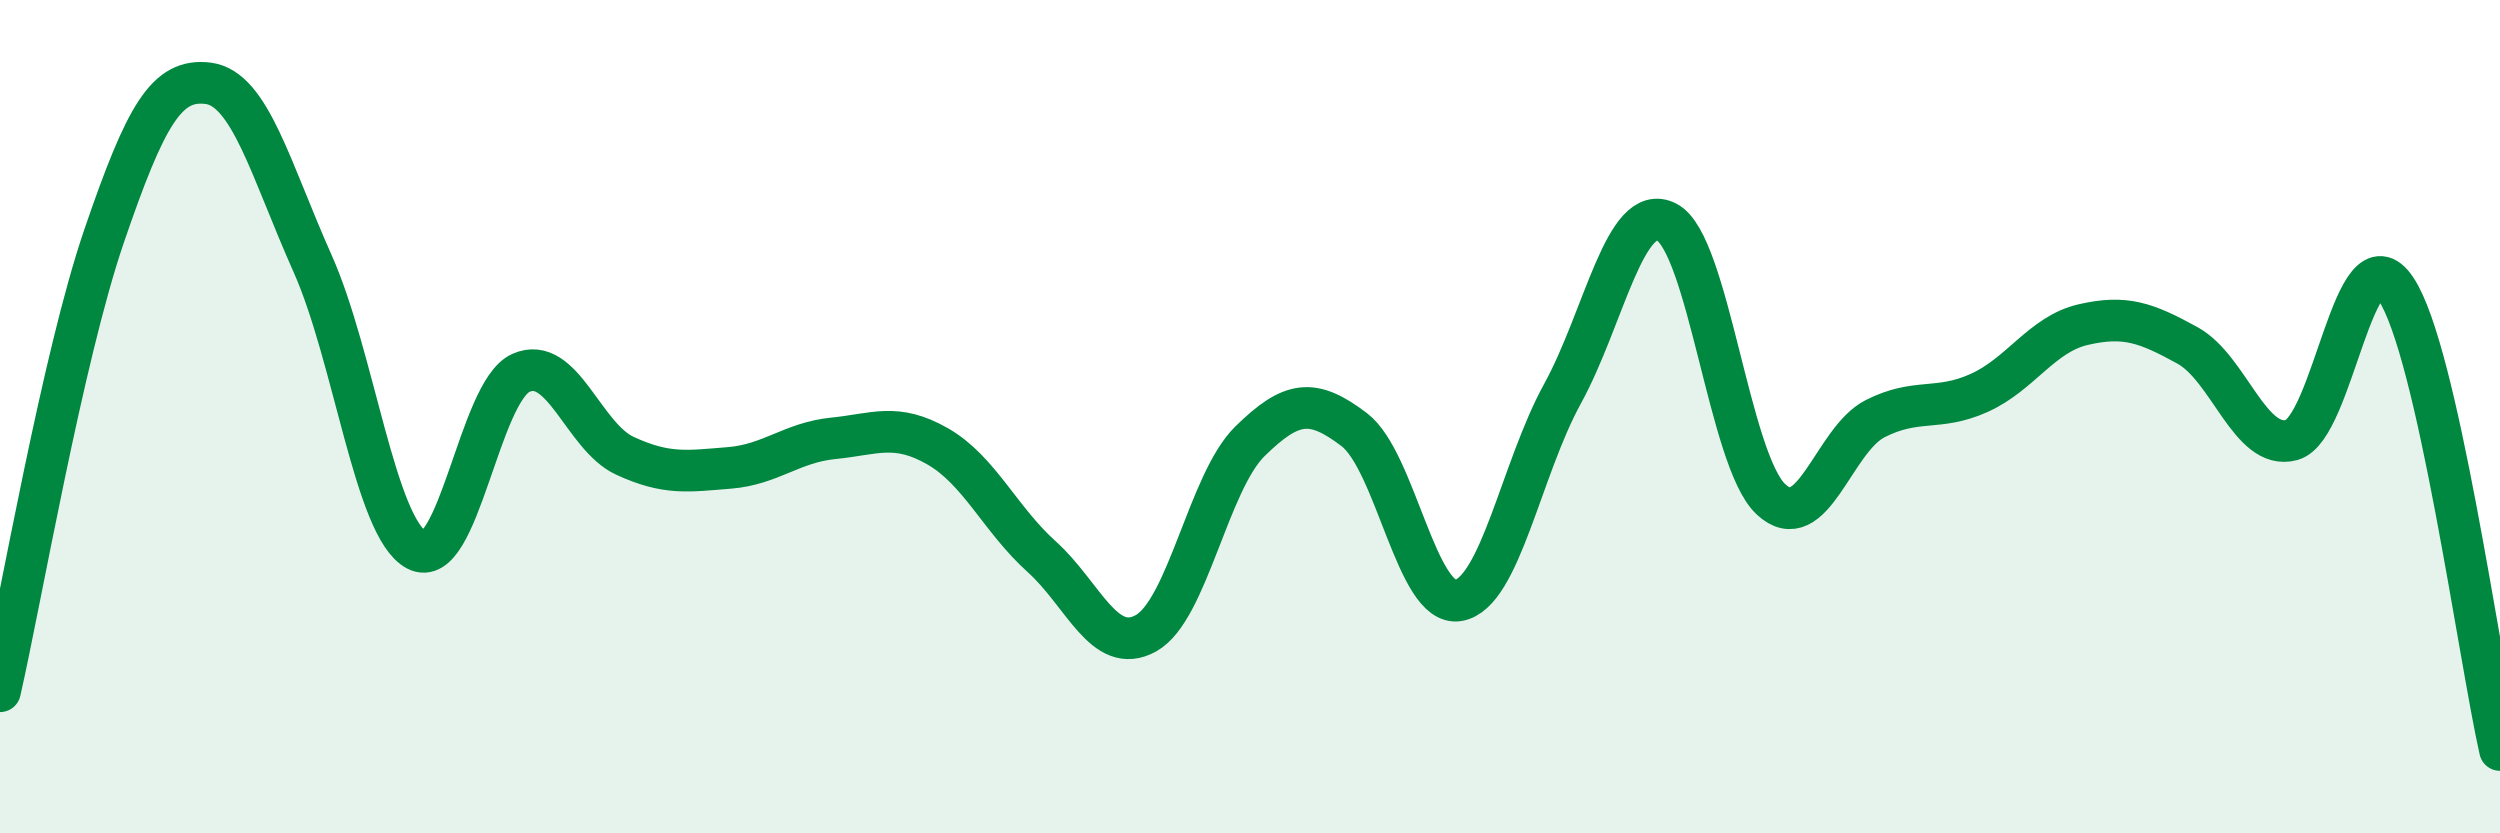
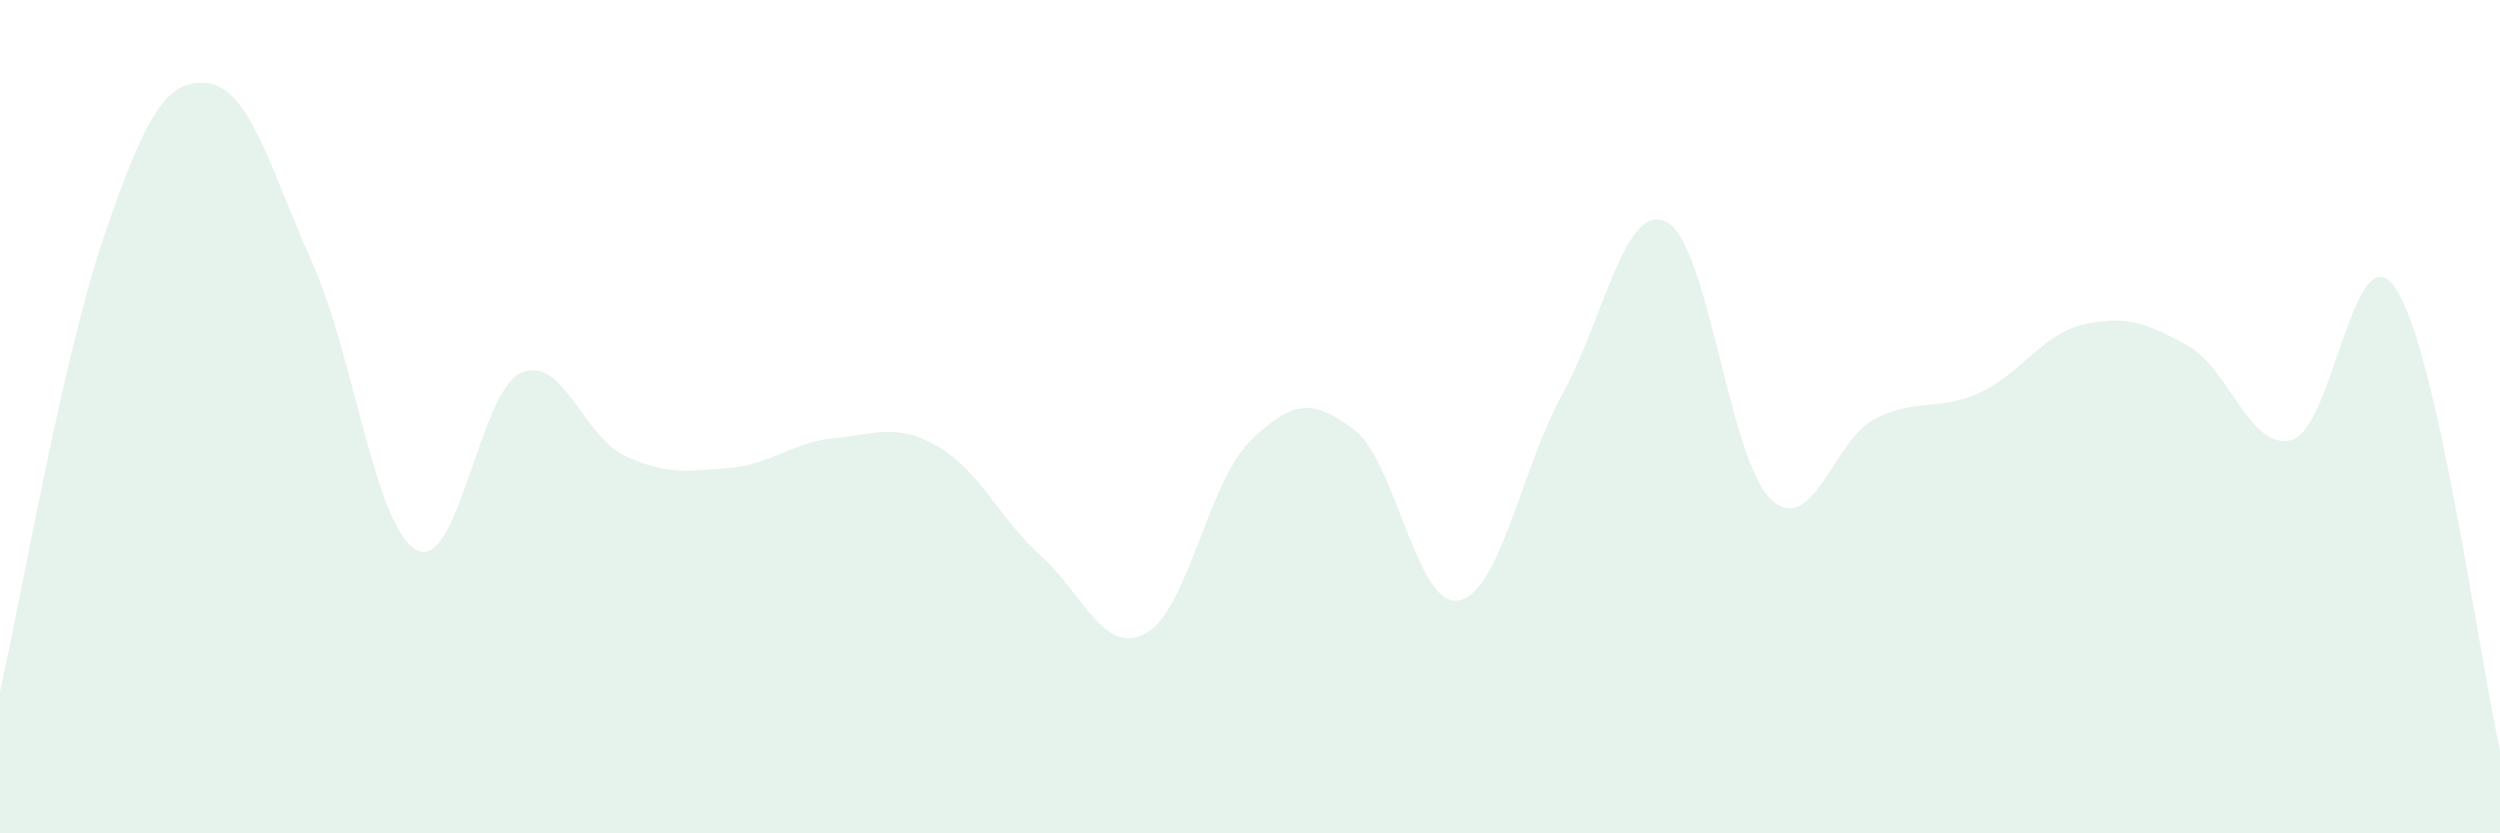
<svg xmlns="http://www.w3.org/2000/svg" width="60" height="20" viewBox="0 0 60 20">
  <path d="M 0,16.59 C 0.5,14.4 1.5,8.58 2.5,5.66 C 3.5,2.74 4,1.87 5,2 C 6,2.13 6.5,4.08 7.5,6.32 C 8.5,8.56 9,12.67 10,13.2 C 11,13.73 11.5,9.4 12.5,8.95 C 13.5,8.5 14,10.48 15,10.94 C 16,11.4 16.5,11.31 17.5,11.23 C 18.5,11.15 19,10.62 20,10.52 C 21,10.42 21.5,10.14 22.5,10.71 C 23.5,11.28 24,12.46 25,13.36 C 26,14.26 26.5,15.75 27.5,15.2 C 28.5,14.65 29,11.57 30,10.59 C 31,9.61 31.5,9.55 32.5,10.31 C 33.5,11.07 34,14.58 35,14.41 C 36,14.24 36.5,11.27 37.5,9.45 C 38.5,7.63 39,4.82 40,5.33 C 41,5.84 41.5,11.04 42.5,11.98 C 43.5,12.92 44,10.56 45,10.05 C 46,9.54 46.5,9.88 47.5,9.43 C 48.5,8.98 49,8.02 50,7.79 C 51,7.56 51.5,7.74 52.5,8.29 C 53.5,8.84 54,10.83 55,10.56 C 56,10.29 56.5,5.44 57.5,6.93 C 58.5,8.42 59.5,15.79 60,18L60 20L0 20Z" fill="#008740" opacity="0.1" stroke-linecap="round" stroke-linejoin="round" />
-   <path d="M 0,16.59 C 0.5,14.4 1.5,8.58 2.5,5.66 C 3.5,2.74 4,1.87 5,2 C 6,2.13 6.5,4.08 7.5,6.32 C 8.5,8.56 9,12.67 10,13.2 C 11,13.73 11.5,9.4 12.5,8.95 C 13.5,8.5 14,10.48 15,10.94 C 16,11.4 16.5,11.31 17.5,11.23 C 18.5,11.15 19,10.62 20,10.52 C 21,10.42 21.5,10.14 22.5,10.71 C 23.5,11.28 24,12.46 25,13.36 C 26,14.26 26.5,15.75 27.5,15.2 C 28.5,14.65 29,11.57 30,10.59 C 31,9.61 31.5,9.55 32.5,10.31 C 33.5,11.07 34,14.58 35,14.41 C 36,14.24 36.5,11.27 37.5,9.45 C 38.5,7.63 39,4.82 40,5.33 C 41,5.84 41.5,11.04 42.5,11.98 C 43.5,12.92 44,10.56 45,10.05 C 46,9.54 46.5,9.88 47.5,9.43 C 48.5,8.98 49,8.02 50,7.79 C 51,7.56 51.5,7.74 52.5,8.29 C 53.5,8.84 54,10.83 55,10.56 C 56,10.29 56.5,5.44 57.5,6.93 C 58.5,8.42 59.5,15.79 60,18" stroke="#008740" stroke-width="1" fill="none" stroke-linecap="round" stroke-linejoin="round" />
</svg>